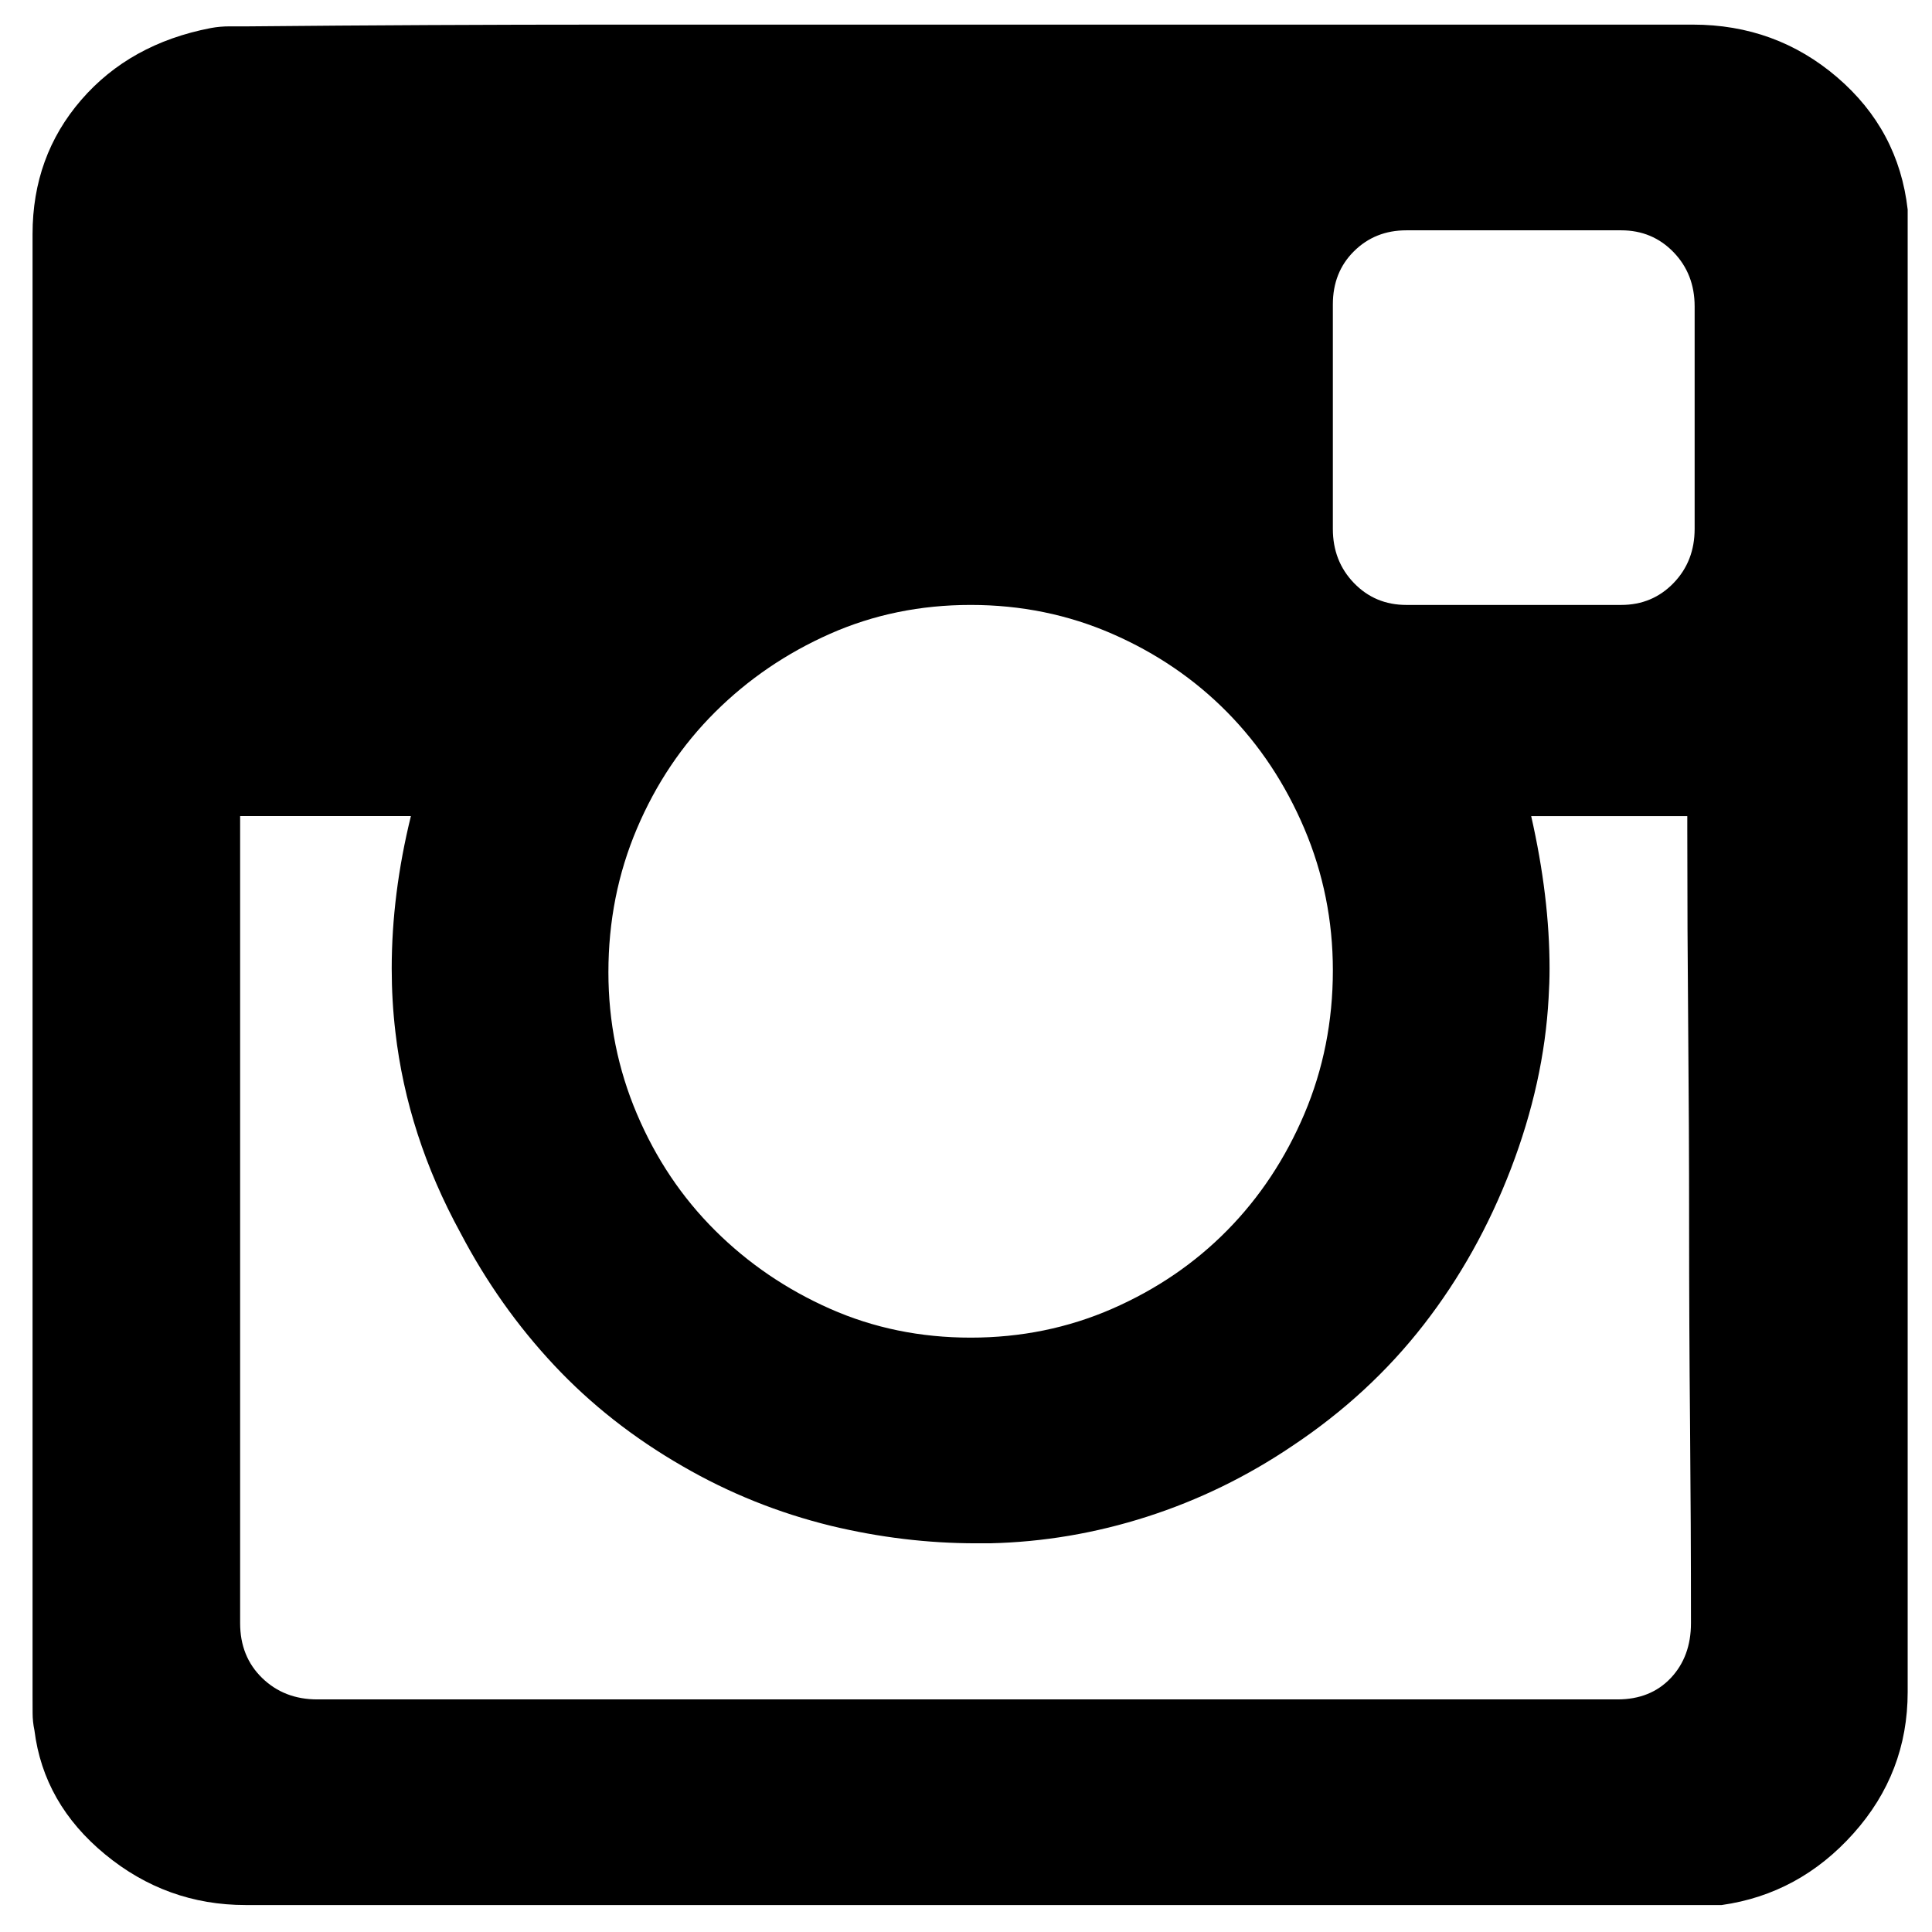
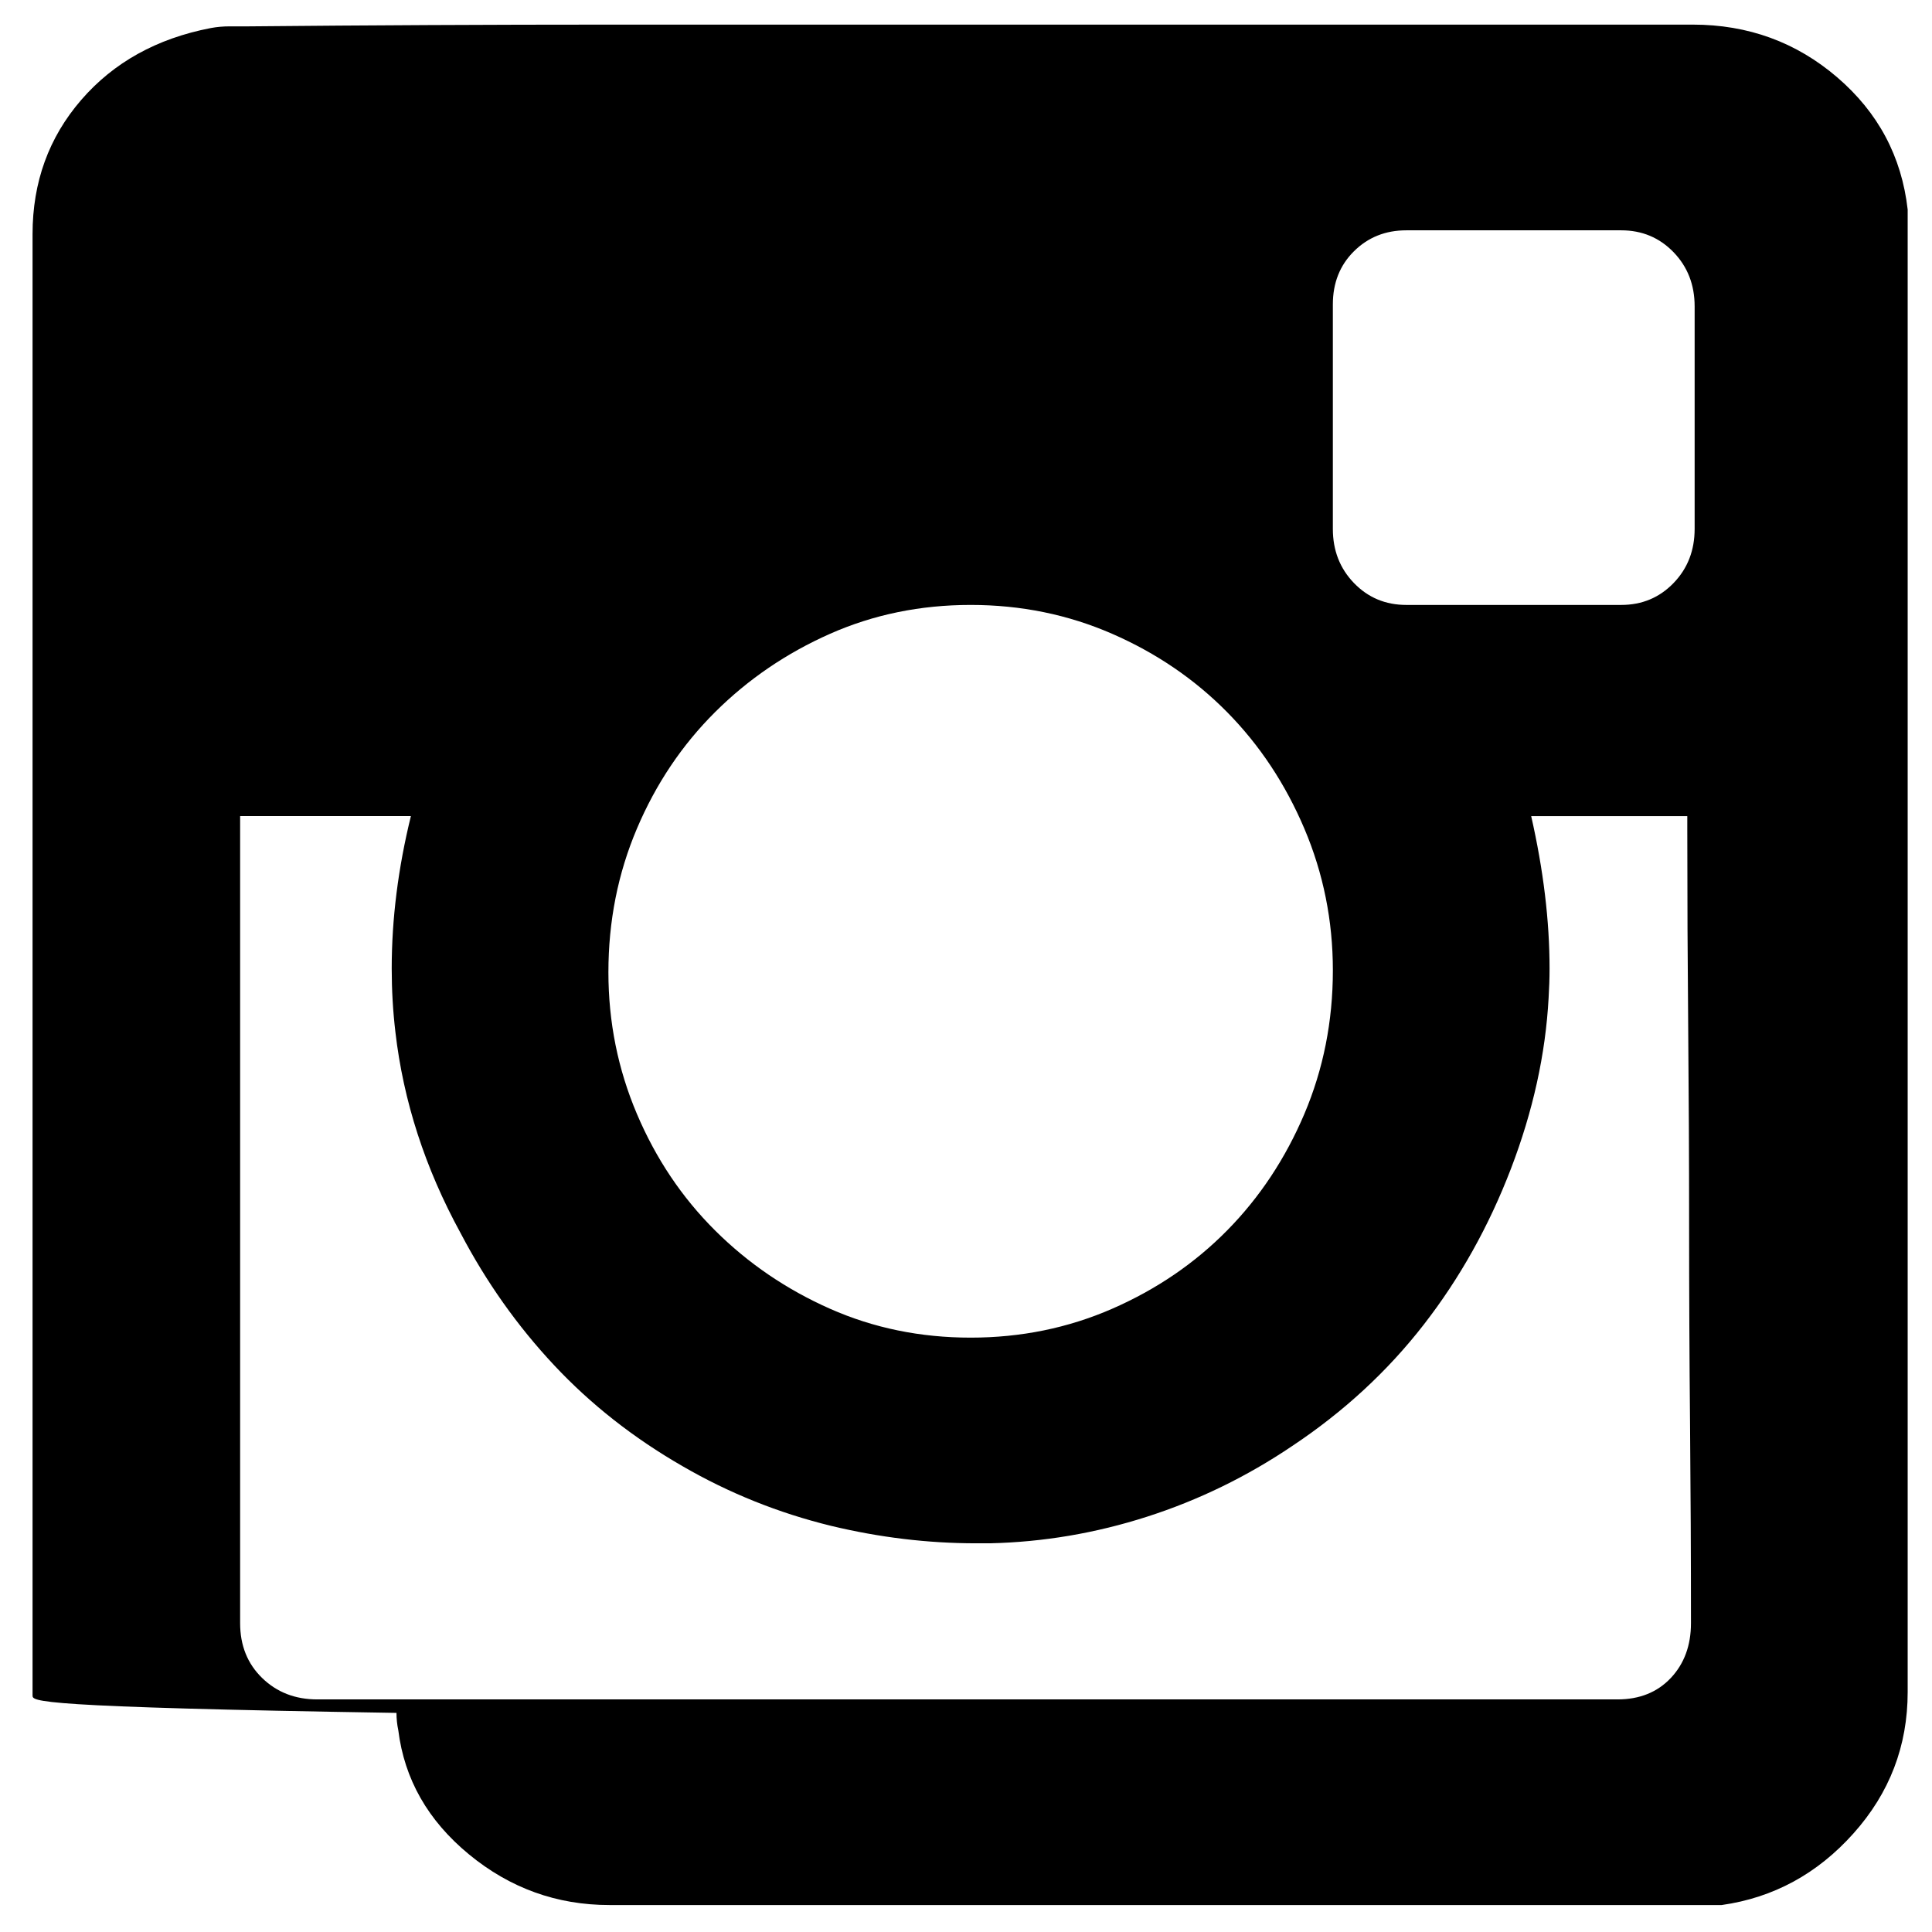
<svg xmlns="http://www.w3.org/2000/svg" version="1.1" id="Layer_1" x="0px" y="0px" width="100px" height="100px" viewBox="0 0 100 100" enable-background="new 0 0 100 100" xml:space="preserve">
  <g enable-background="new    ">
-     <path d="M1.685,87.756c0-3.137,0-6.277,0-9.416s0-6.277,0-9.416s0-6.277,0-9.416s0-6.246,0-9.32c0-3.14,0-6.278,0-9.417   c0-3.138,0-6.288,0-9.446c0-3.159,0-6.346,0-9.562s0-6.431,0-9.646c0-2.688,0.839-5.003,2.519-6.945   c1.679-1.941,3.913-3.181,6.701-3.719c0.316-0.06,0.649-0.089,0.998-0.089c0.348,0,0.681,0,0.998,0   c6.209-0.059,12.431-0.09,18.663-0.09s12.458,0,18.676,0c6.217,0,12.45,0,18.692,0c6.244,0,12.473,0,18.686,0   c2.865,0,5.357,0.91,7.477,2.729s3.334,4.1,3.646,6.843c0,0.18,0,0.344,0,0.492c0,0.149,0,0.284,0,0.402c0,6.419,0,12.838,0,19.257   c0,6.418,0,12.749,0,18.99c0,6.243,0,12.499,0,18.772s0,12.547,0,18.82c0,2.789-0.936,5.229-2.805,7.318   c-1.869,2.092-4.145,3.328-6.822,3.707c-0.188,0-0.391,0-0.609,0s-0.451,0-0.699,0c-6.213,0-12.455,0-18.73,0s-12.553,0-18.834,0   c-6.281,0-12.539,0-18.771,0s-12.485,0-18.758,0c-2.725,0-5.149-0.873-7.271-2.621c-2.123-1.748-3.343-3.887-3.659-6.42   c-0.064-0.301-0.095-0.602-0.095-0.904C1.685,88.359,1.685,88.059,1.685,87.756z M13.57,86.854c0.76,0.738,1.711,1.107,2.852,1.107   c5.572,0,11.174,0,16.806,0c5.631,0,11.253,0,16.869,0c5.616,0,11.228,0,16.839,0s11.207,0,16.785,0   c1.141,0,2.061-0.369,2.758-1.107c0.695-0.738,1.045-1.684,1.045-2.84c0-3.4-0.016-6.816-0.047-10.25   c-0.033-3.434-0.049-6.865-0.049-10.299s-0.016-6.85-0.047-10.25c-0.031-3.402-0.047-6.834-0.047-10.3c0-0.063,0-0.079,0-0.047   c0,0.031,0-0.177,0-0.626c-1.459,0-2.82,0-4.088,0s-2.598,0-3.992,0c0.633,2.789,0.951,5.417,0.951,7.889   c0,0.506-0.018,1.014-0.049,1.52c-0.158,2.916-0.809,5.863-1.949,8.84c-1.143,2.979-2.648,5.672-4.52,8.08s-4.137,4.5-6.801,6.273   c-2.346,1.584-4.852,2.805-7.516,3.66s-5.375,1.314-8.133,1.377c-0.223,0-0.46,0-0.713,0c-2.501,0-5.002-0.301-7.503-0.902   c-2.723-0.666-5.287-1.695-7.693-3.09c-2.533-1.457-4.749-3.199-6.648-5.227c-1.9-2.027-3.515-4.309-4.844-6.844   C22,60.459,20.877,56.99,20.465,53.41c-0.127-1.078-0.19-2.17-0.19-3.28c0-2.566,0.331-5.195,0.993-7.889c-1.395,0-2.851,0-4.372,0   s-3.01,0-4.467,0c0,0.449,0,0.658,0,0.626c0-0.032,0,0.016,0,0.144c0,3.401,0,6.818,0,10.25c0,3.434,0,6.85,0,10.252   c0,3.4,0,6.816,0,10.25s0,6.85,0,10.25C12.429,85.17,12.809,86.115,13.57,86.854z M32.966,57.656   c0.983,2.316,2.332,4.326,4.045,6.031c1.713,1.705,3.696,3.055,5.948,4.053c2.252,0.998,4.679,1.496,7.281,1.496   s5.043-0.498,7.329-1.496c2.283-0.998,4.266-2.348,5.947-4.053s3.014-3.715,3.998-6.031c0.982-2.316,1.475-4.793,1.475-7.431   c0-2.573-0.492-5.018-1.475-7.334c-0.984-2.316-2.316-4.326-3.998-6.031s-3.664-3.056-5.947-4.053   c-2.285-0.997-4.727-1.496-7.329-1.496s-5.029,0.499-7.281,1.496c-2.252,0.998-4.235,2.348-5.948,4.053   c-1.713,1.705-3.062,3.715-4.045,6.031c-0.983,2.316-1.475,4.793-1.475,7.431C31.491,52.895,31.983,55.34,32.966,57.656z    M70.082,30.179c0.729,0.754,1.631,1.132,2.709,1.132c0.949,0,1.885,0,2.803,0c0.92,0,1.822,0,2.709,0c0.951,0,1.885,0,2.805,0   c0.918,0,1.854,0,2.805,0c1.076,0,1.979-0.377,2.709-1.132c0.729-0.754,1.092-1.69,1.092-2.805c0-1.903,0-3.822,0-5.758   c0-1.935,0-3.854,0-5.758c0-1.115-0.363-2.05-1.092-2.805c-0.73-0.754-1.633-1.132-2.709-1.132c-1.838,0-3.691,0-5.561,0   c-1.871,0-3.725,0-5.561,0c-1.078,0-1.98,0.361-2.709,1.083c-0.73,0.722-1.094,1.64-1.094,2.756c0,1.969,0,3.905,0,5.808   c0,1.903,0,3.839,0,5.807C68.988,28.489,69.352,29.424,70.082,30.179z" />
+     <path d="M1.685,87.756c0-3.137,0-6.277,0-9.416s0-6.277,0-9.416s0-6.277,0-9.416s0-6.246,0-9.32c0-3.14,0-6.278,0-9.417   c0-3.138,0-6.288,0-9.446c0-3.159,0-6.346,0-9.562s0-6.431,0-9.646c0-2.688,0.839-5.003,2.519-6.945   c1.679-1.941,3.913-3.181,6.701-3.719c0.316-0.06,0.649-0.089,0.998-0.089c0.348,0,0.681,0,0.998,0   c6.209-0.059,12.431-0.09,18.663-0.09s12.458,0,18.676,0c6.217,0,12.45,0,18.692,0c6.244,0,12.473,0,18.686,0   c2.865,0,5.357,0.91,7.477,2.729s3.334,4.1,3.646,6.843c0,0.18,0,0.344,0,0.492c0,0.149,0,0.284,0,0.402c0,6.419,0,12.838,0,19.257   c0,6.418,0,12.749,0,18.99c0,6.243,0,12.499,0,18.772s0,12.547,0,18.82c0,2.789-0.936,5.229-2.805,7.318   c-1.869,2.092-4.145,3.328-6.822,3.707c-0.188,0-0.391,0-0.609,0s-0.451,0-0.699,0c-6.213,0-12.455,0-18.73,0c-6.281,0-12.539,0-18.771,0s-12.485,0-18.758,0c-2.725,0-5.149-0.873-7.271-2.621c-2.123-1.748-3.343-3.887-3.659-6.42   c-0.064-0.301-0.095-0.602-0.095-0.904C1.685,88.359,1.685,88.059,1.685,87.756z M13.57,86.854c0.76,0.738,1.711,1.107,2.852,1.107   c5.572,0,11.174,0,16.806,0c5.631,0,11.253,0,16.869,0c5.616,0,11.228,0,16.839,0s11.207,0,16.785,0   c1.141,0,2.061-0.369,2.758-1.107c0.695-0.738,1.045-1.684,1.045-2.84c0-3.4-0.016-6.816-0.047-10.25   c-0.033-3.434-0.049-6.865-0.049-10.299s-0.016-6.85-0.047-10.25c-0.031-3.402-0.047-6.834-0.047-10.3c0-0.063,0-0.079,0-0.047   c0,0.031,0-0.177,0-0.626c-1.459,0-2.82,0-4.088,0s-2.598,0-3.992,0c0.633,2.789,0.951,5.417,0.951,7.889   c0,0.506-0.018,1.014-0.049,1.52c-0.158,2.916-0.809,5.863-1.949,8.84c-1.143,2.979-2.648,5.672-4.52,8.08s-4.137,4.5-6.801,6.273   c-2.346,1.584-4.852,2.805-7.516,3.66s-5.375,1.314-8.133,1.377c-0.223,0-0.46,0-0.713,0c-2.501,0-5.002-0.301-7.503-0.902   c-2.723-0.666-5.287-1.695-7.693-3.09c-2.533-1.457-4.749-3.199-6.648-5.227c-1.9-2.027-3.515-4.309-4.844-6.844   C22,60.459,20.877,56.99,20.465,53.41c-0.127-1.078-0.19-2.17-0.19-3.28c0-2.566,0.331-5.195,0.993-7.889c-1.395,0-2.851,0-4.372,0   s-3.01,0-4.467,0c0,0.449,0,0.658,0,0.626c0-0.032,0,0.016,0,0.144c0,3.401,0,6.818,0,10.25c0,3.434,0,6.85,0,10.252   c0,3.4,0,6.816,0,10.25s0,6.85,0,10.25C12.429,85.17,12.809,86.115,13.57,86.854z M32.966,57.656   c0.983,2.316,2.332,4.326,4.045,6.031c1.713,1.705,3.696,3.055,5.948,4.053c2.252,0.998,4.679,1.496,7.281,1.496   s5.043-0.498,7.329-1.496c2.283-0.998,4.266-2.348,5.947-4.053s3.014-3.715,3.998-6.031c0.982-2.316,1.475-4.793,1.475-7.431   c0-2.573-0.492-5.018-1.475-7.334c-0.984-2.316-2.316-4.326-3.998-6.031s-3.664-3.056-5.947-4.053   c-2.285-0.997-4.727-1.496-7.329-1.496s-5.029,0.499-7.281,1.496c-2.252,0.998-4.235,2.348-5.948,4.053   c-1.713,1.705-3.062,3.715-4.045,6.031c-0.983,2.316-1.475,4.793-1.475,7.431C31.491,52.895,31.983,55.34,32.966,57.656z    M70.082,30.179c0.729,0.754,1.631,1.132,2.709,1.132c0.949,0,1.885,0,2.803,0c0.92,0,1.822,0,2.709,0c0.951,0,1.885,0,2.805,0   c0.918,0,1.854,0,2.805,0c1.076,0,1.979-0.377,2.709-1.132c0.729-0.754,1.092-1.69,1.092-2.805c0-1.903,0-3.822,0-5.758   c0-1.935,0-3.854,0-5.758c0-1.115-0.363-2.05-1.092-2.805c-0.73-0.754-1.633-1.132-2.709-1.132c-1.838,0-3.691,0-5.561,0   c-1.871,0-3.725,0-5.561,0c-1.078,0-1.98,0.361-2.709,1.083c-0.73,0.722-1.094,1.64-1.094,2.756c0,1.969,0,3.905,0,5.808   c0,1.903,0,3.839,0,5.807C68.988,28.489,69.352,29.424,70.082,30.179z" />
  </g>
</svg>